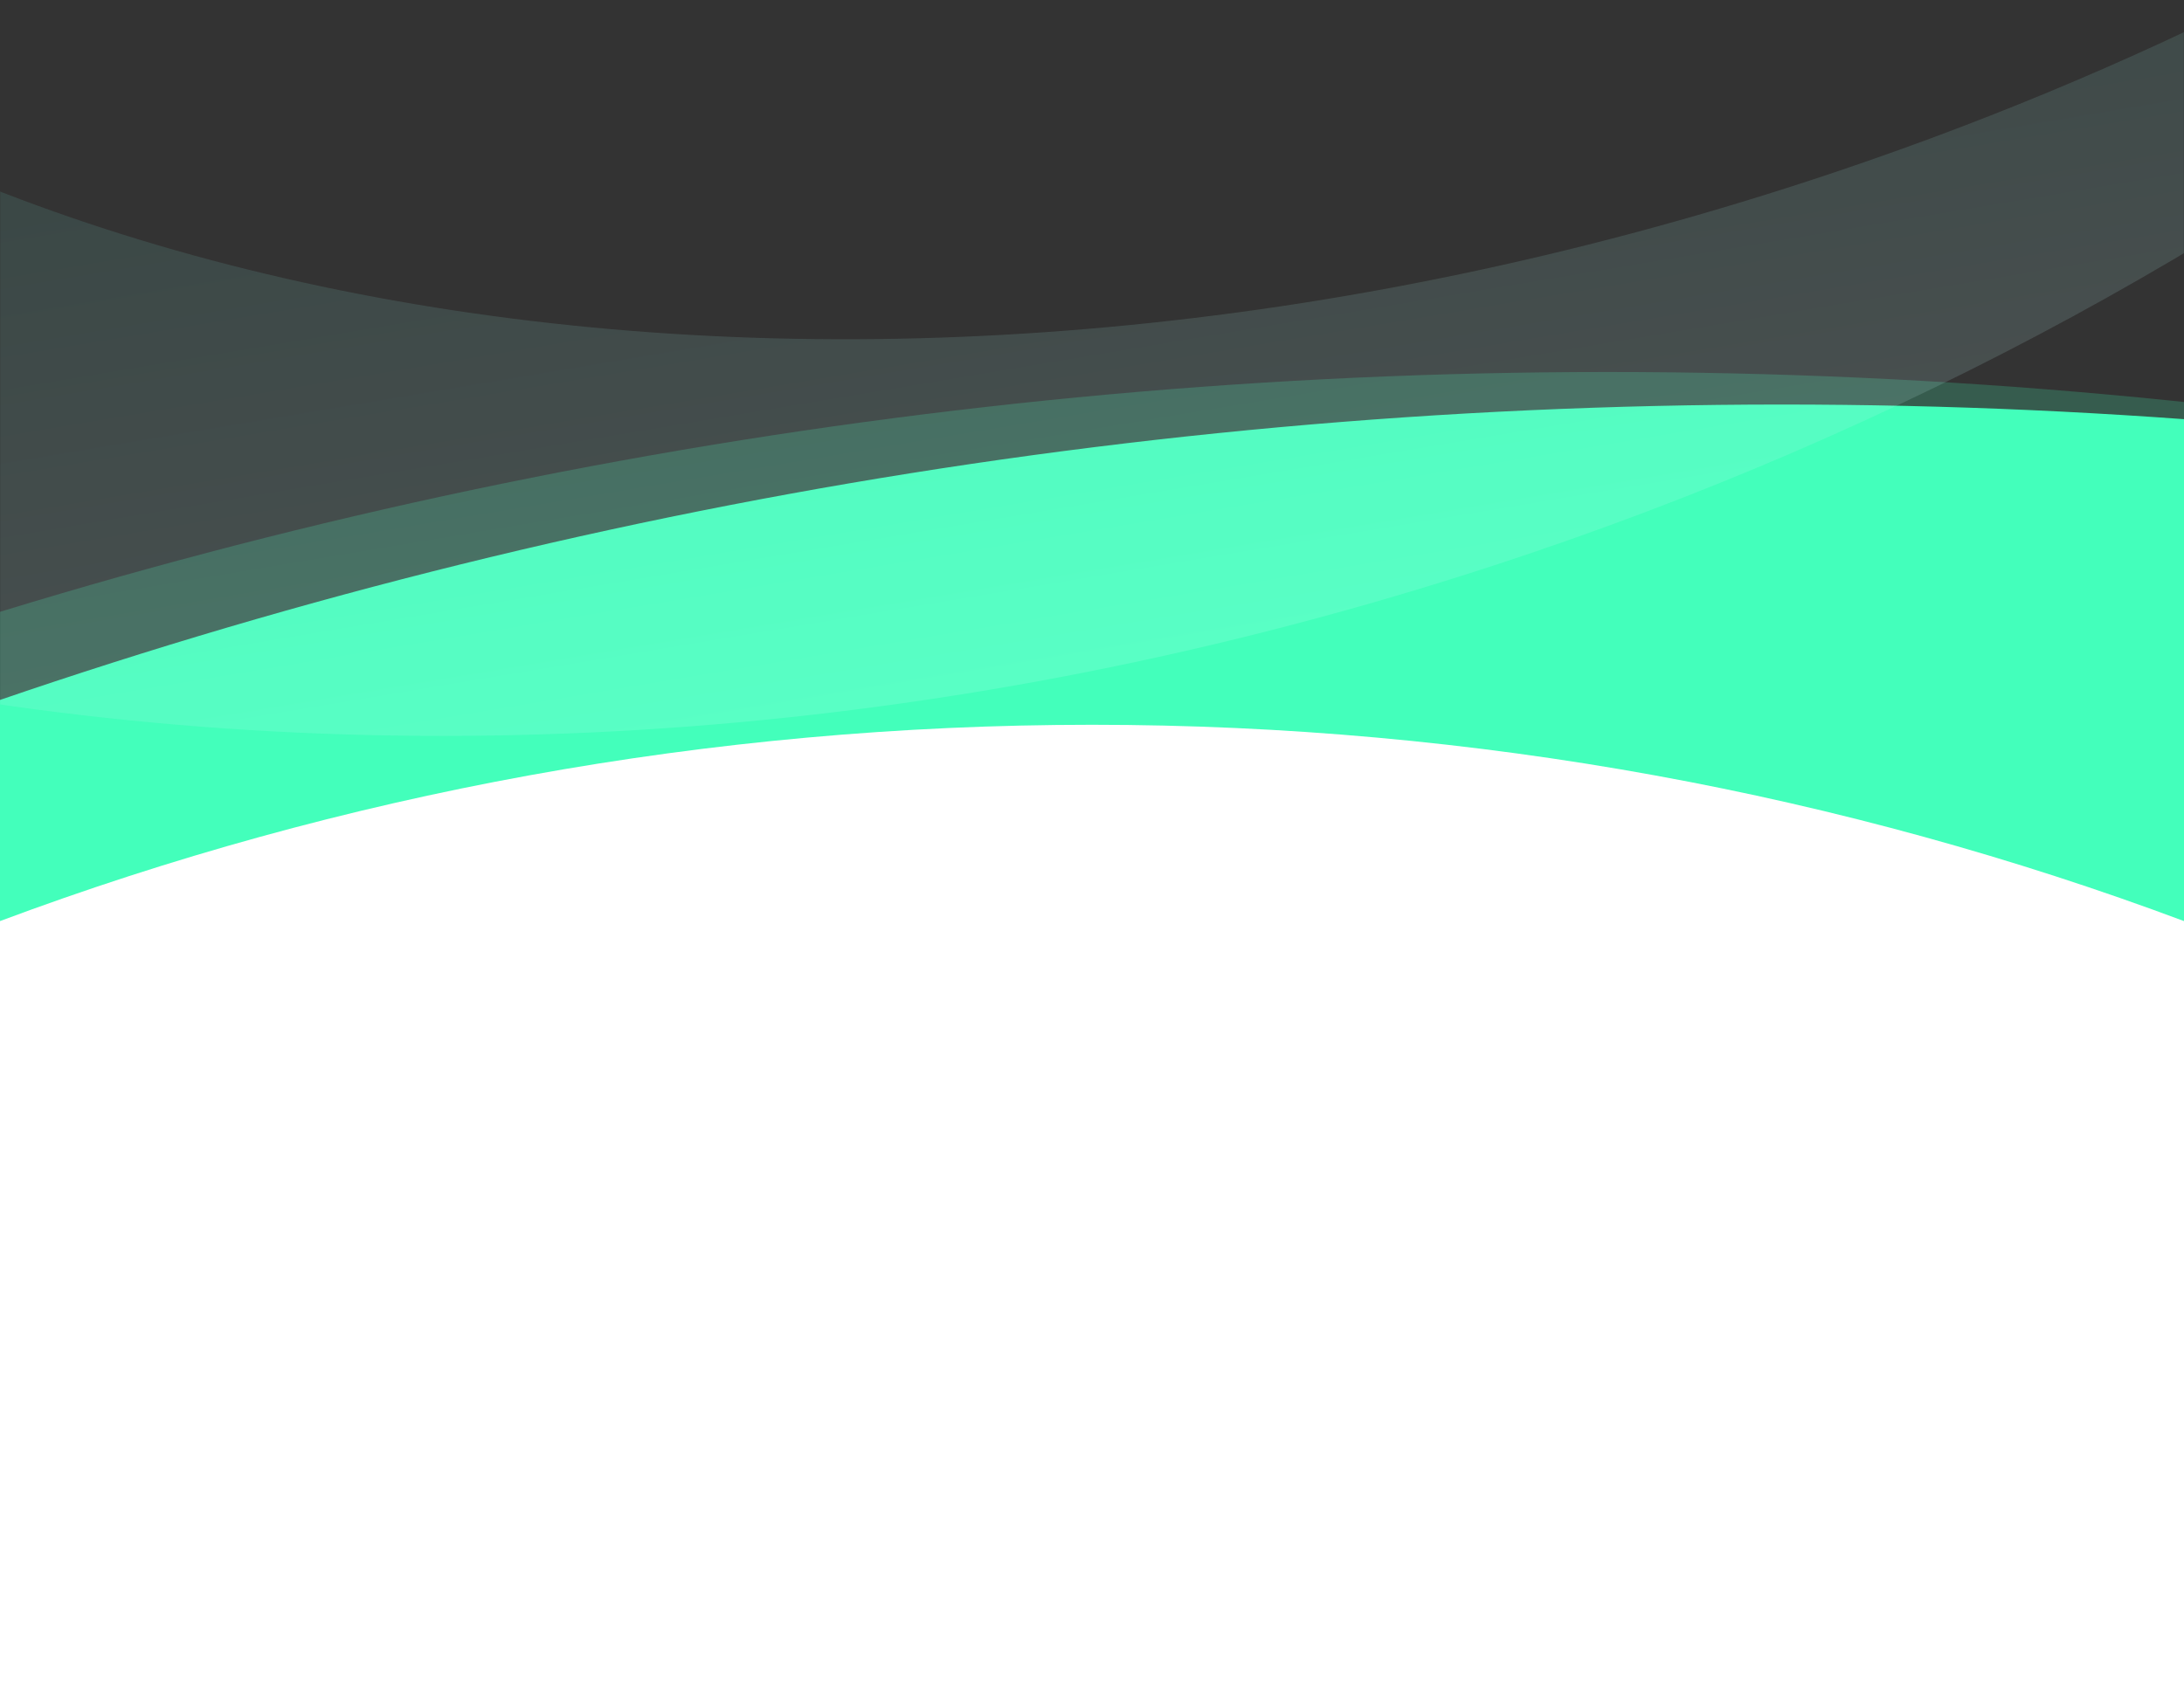
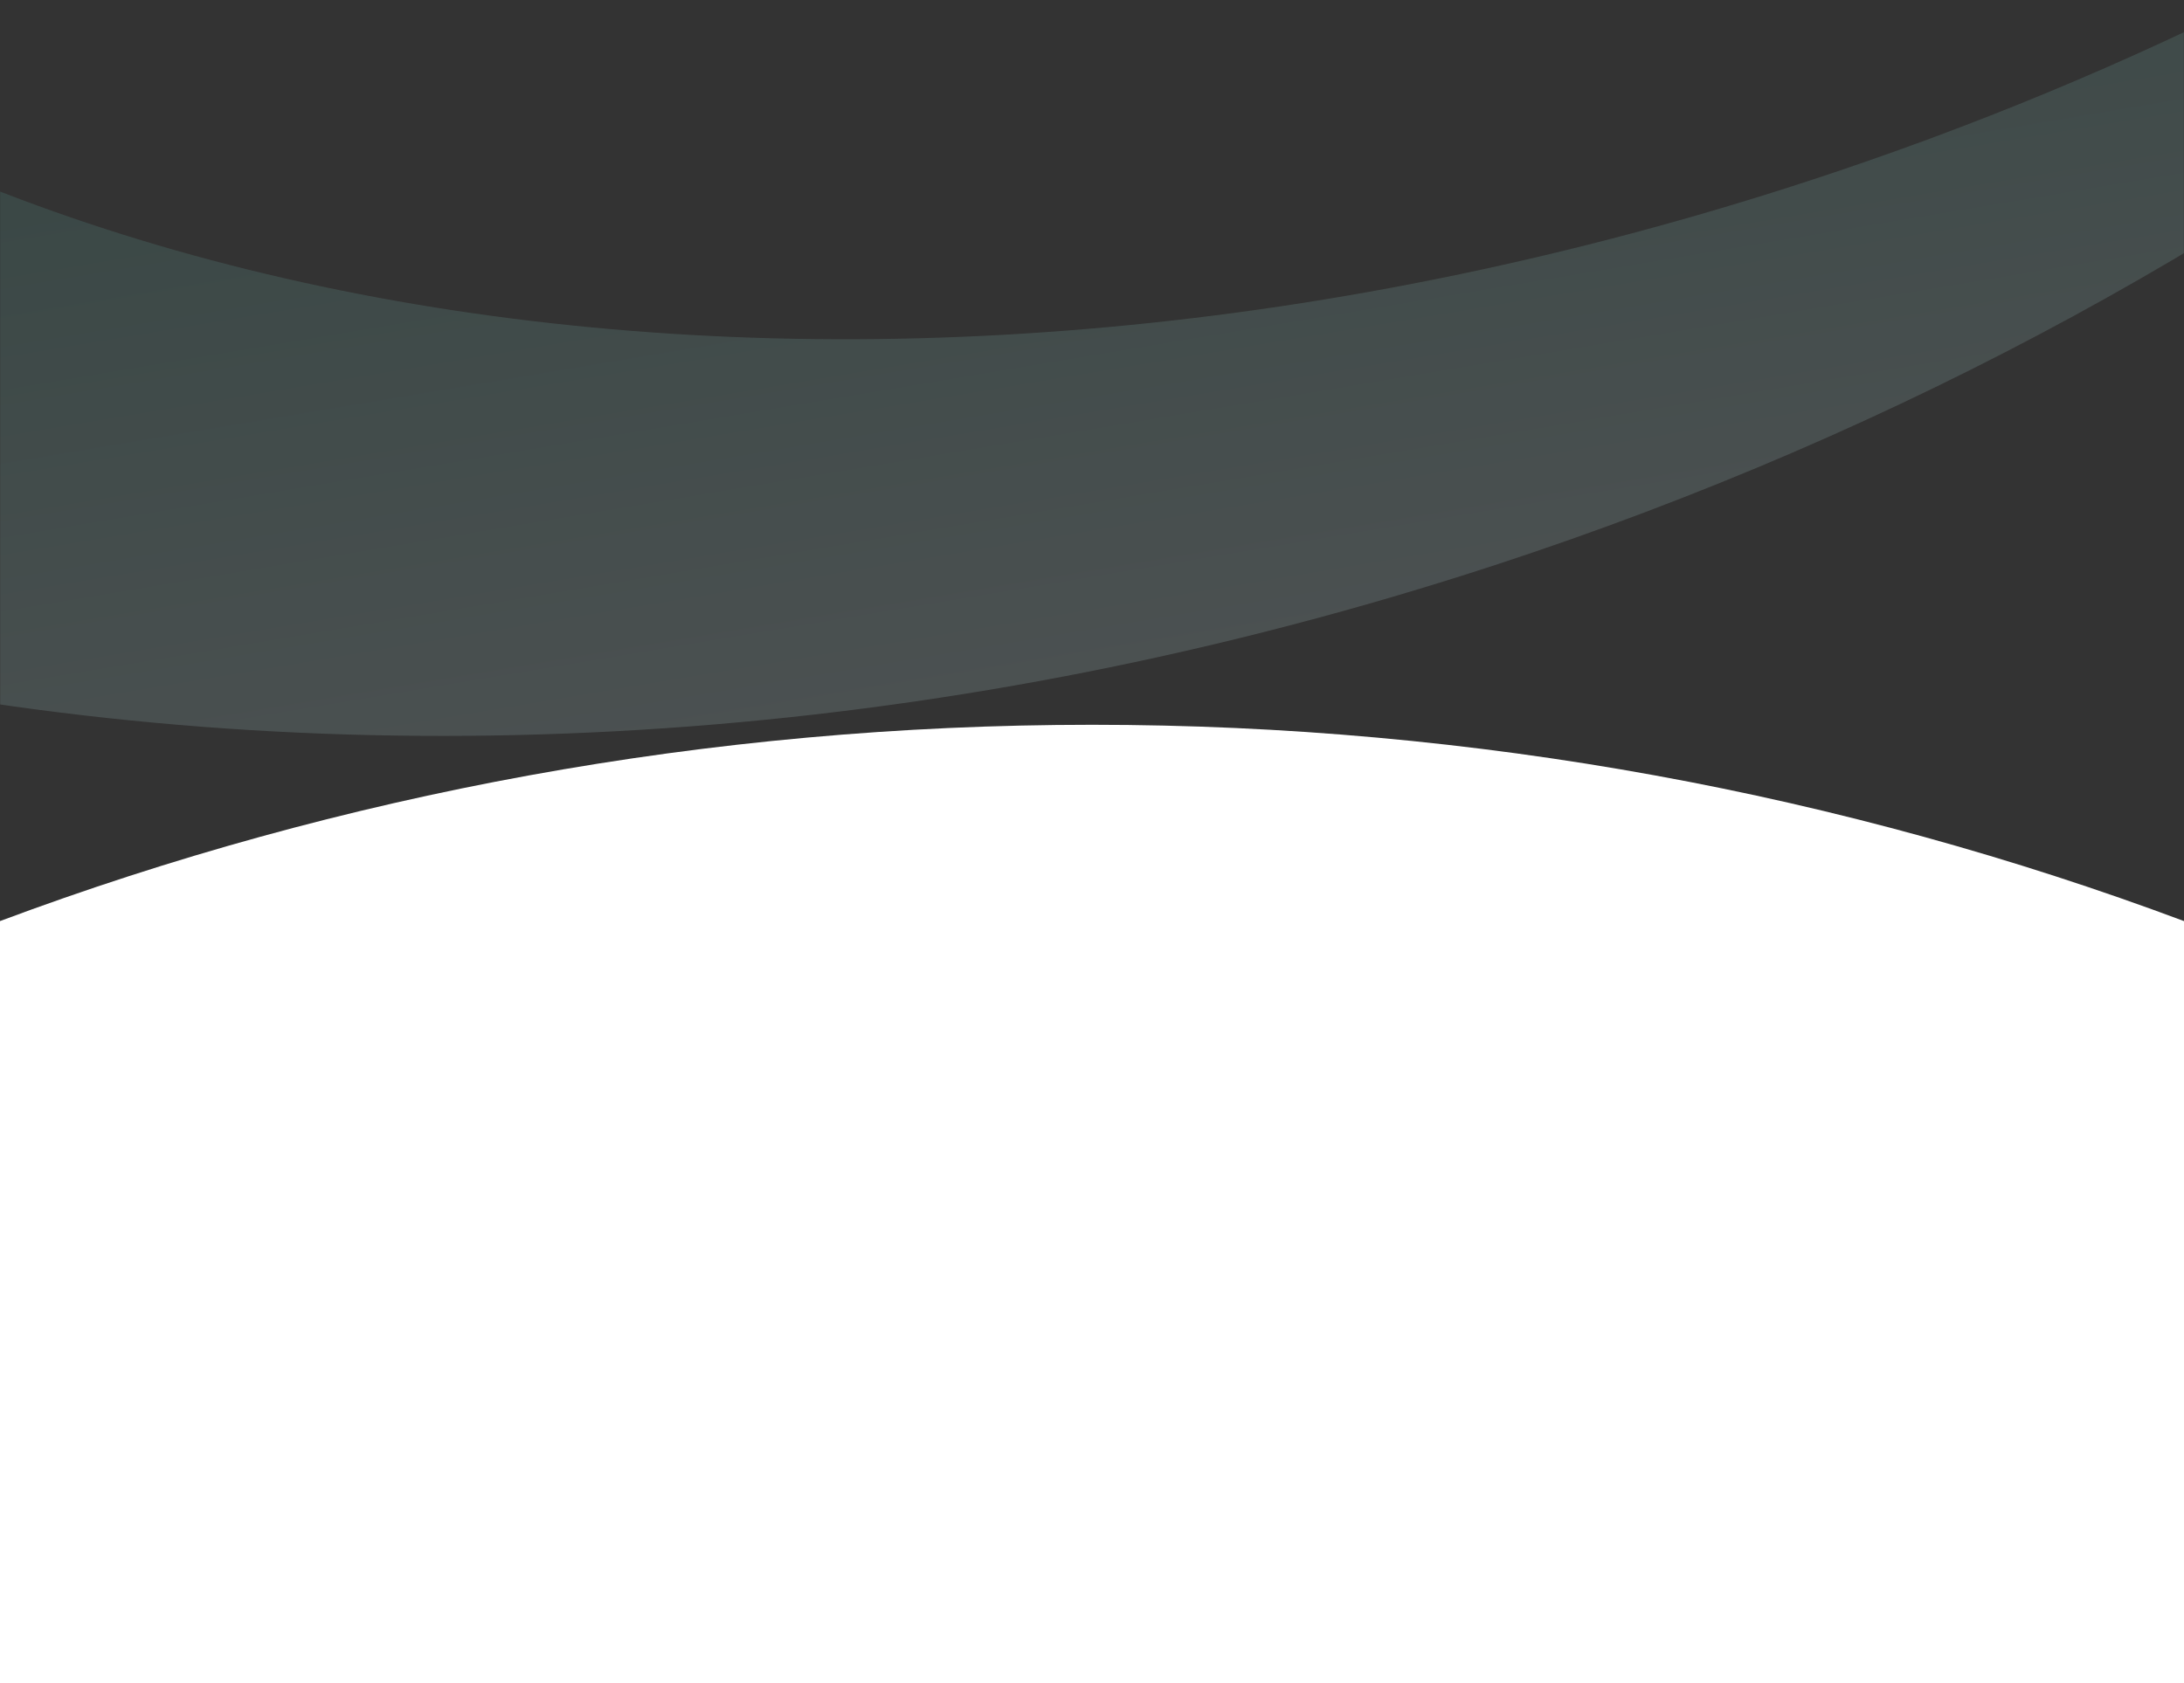
<svg xmlns="http://www.w3.org/2000/svg" width="1440" height="1110" viewBox="0 0 1440 1110" fill="none">
  <rect x="0" y="0" width="1440" height="1110" fill="#333333" stroke="none" />
  <g clip-path="url(#clip0_2082_6410)">
-     <path fill-rule="evenodd" clip-rule="evenodd" d="M-202.596 537.081C190.391 390.3 615.824 310.057 1060 310.057C1504.18 310.057 1929.61 390.3 2322.6 537.081V906.283H-202.596L-202.596 537.081Z" fill="#43FFBB" />
-     <path fill-rule="evenodd" clip-rule="evenodd" d="M2319.45 452.893L2332 821.881L-191.732 907.722L-204.283 538.733C183.487 378.678 605.947 284.019 1049.87 268.92C1493.78 253.821 1921.7 319.556 2319.45 452.893Z" fill="#43FFBB" />
    <path opacity="0.2" fill-rule="evenodd" clip-rule="evenodd" d="M-202.596 472.364C190.391 325.583 615.824 245.34 1060 245.34C1504.18 245.34 1929.61 325.583 2322.6 472.363V841.565H-202.596L-202.596 472.364Z" fill="#43FFBB" />
  </g>
  <path fill-rule="evenodd" clip-rule="evenodd" d="M720 478C466.707 478 224.102 523.759 0 607.461V818V1110H1440V818V607.461C1215.9 523.759 973.293 478 720 478Z" fill="white" />
  <mask id="mask0_2082_6410" style="mask-type:alpha" maskUnits="userSpaceOnUse" x="0" y="0" width="1440" height="516">
    <rect width="1440" height="516" fill="#D9D9D9" />
  </mask>
  <g mask="url(#mask0_2082_6410)">
    <path opacity="0.15" fill-rule="evenodd" clip-rule="evenodd" d="M-877.564 60.107C-881.513 59.646 -883.819 64.497 -880.888 67.188C-447.315 465.273 274.769 605.197 985.305 372.798C1525.82 196.005 1944.46 -158.617 2164.37 -572.34C2166.82 -576.956 2160.11 -580.817 2157.29 -576.429C1967.7 -282.134 1624.92 -22.118 1192.6 119.295C569.295 323.164 -48.004 218.102 -358.82 -104.696C-361.816 -104.68 -363.314 -104.667 -366.299 -104.653C-442.427 -24.455 -549.355 27.28 -687.309 50.362C-762.393 62.925 -825.785 66.133 -877.564 60.107Z" fill="url(#paint0_linear_2082_6410)" />
  </g>
  <defs>
    <linearGradient id="paint0_linear_2082_6410" x1="757.197" y1="437.39" x2="630.084" y2="-322.321" gradientUnits="userSpaceOnUse">
      <stop stop-color="#D6FCFF" />
      <stop offset="1" stop-color="#0E9177" />
    </linearGradient>
    <clipPath id="clip0_2082_6410">
-       <rect width="1440" height="411" fill="white" transform="translate(0 226)" />
-     </clipPath>
+       </clipPath>
  </defs>
</svg>